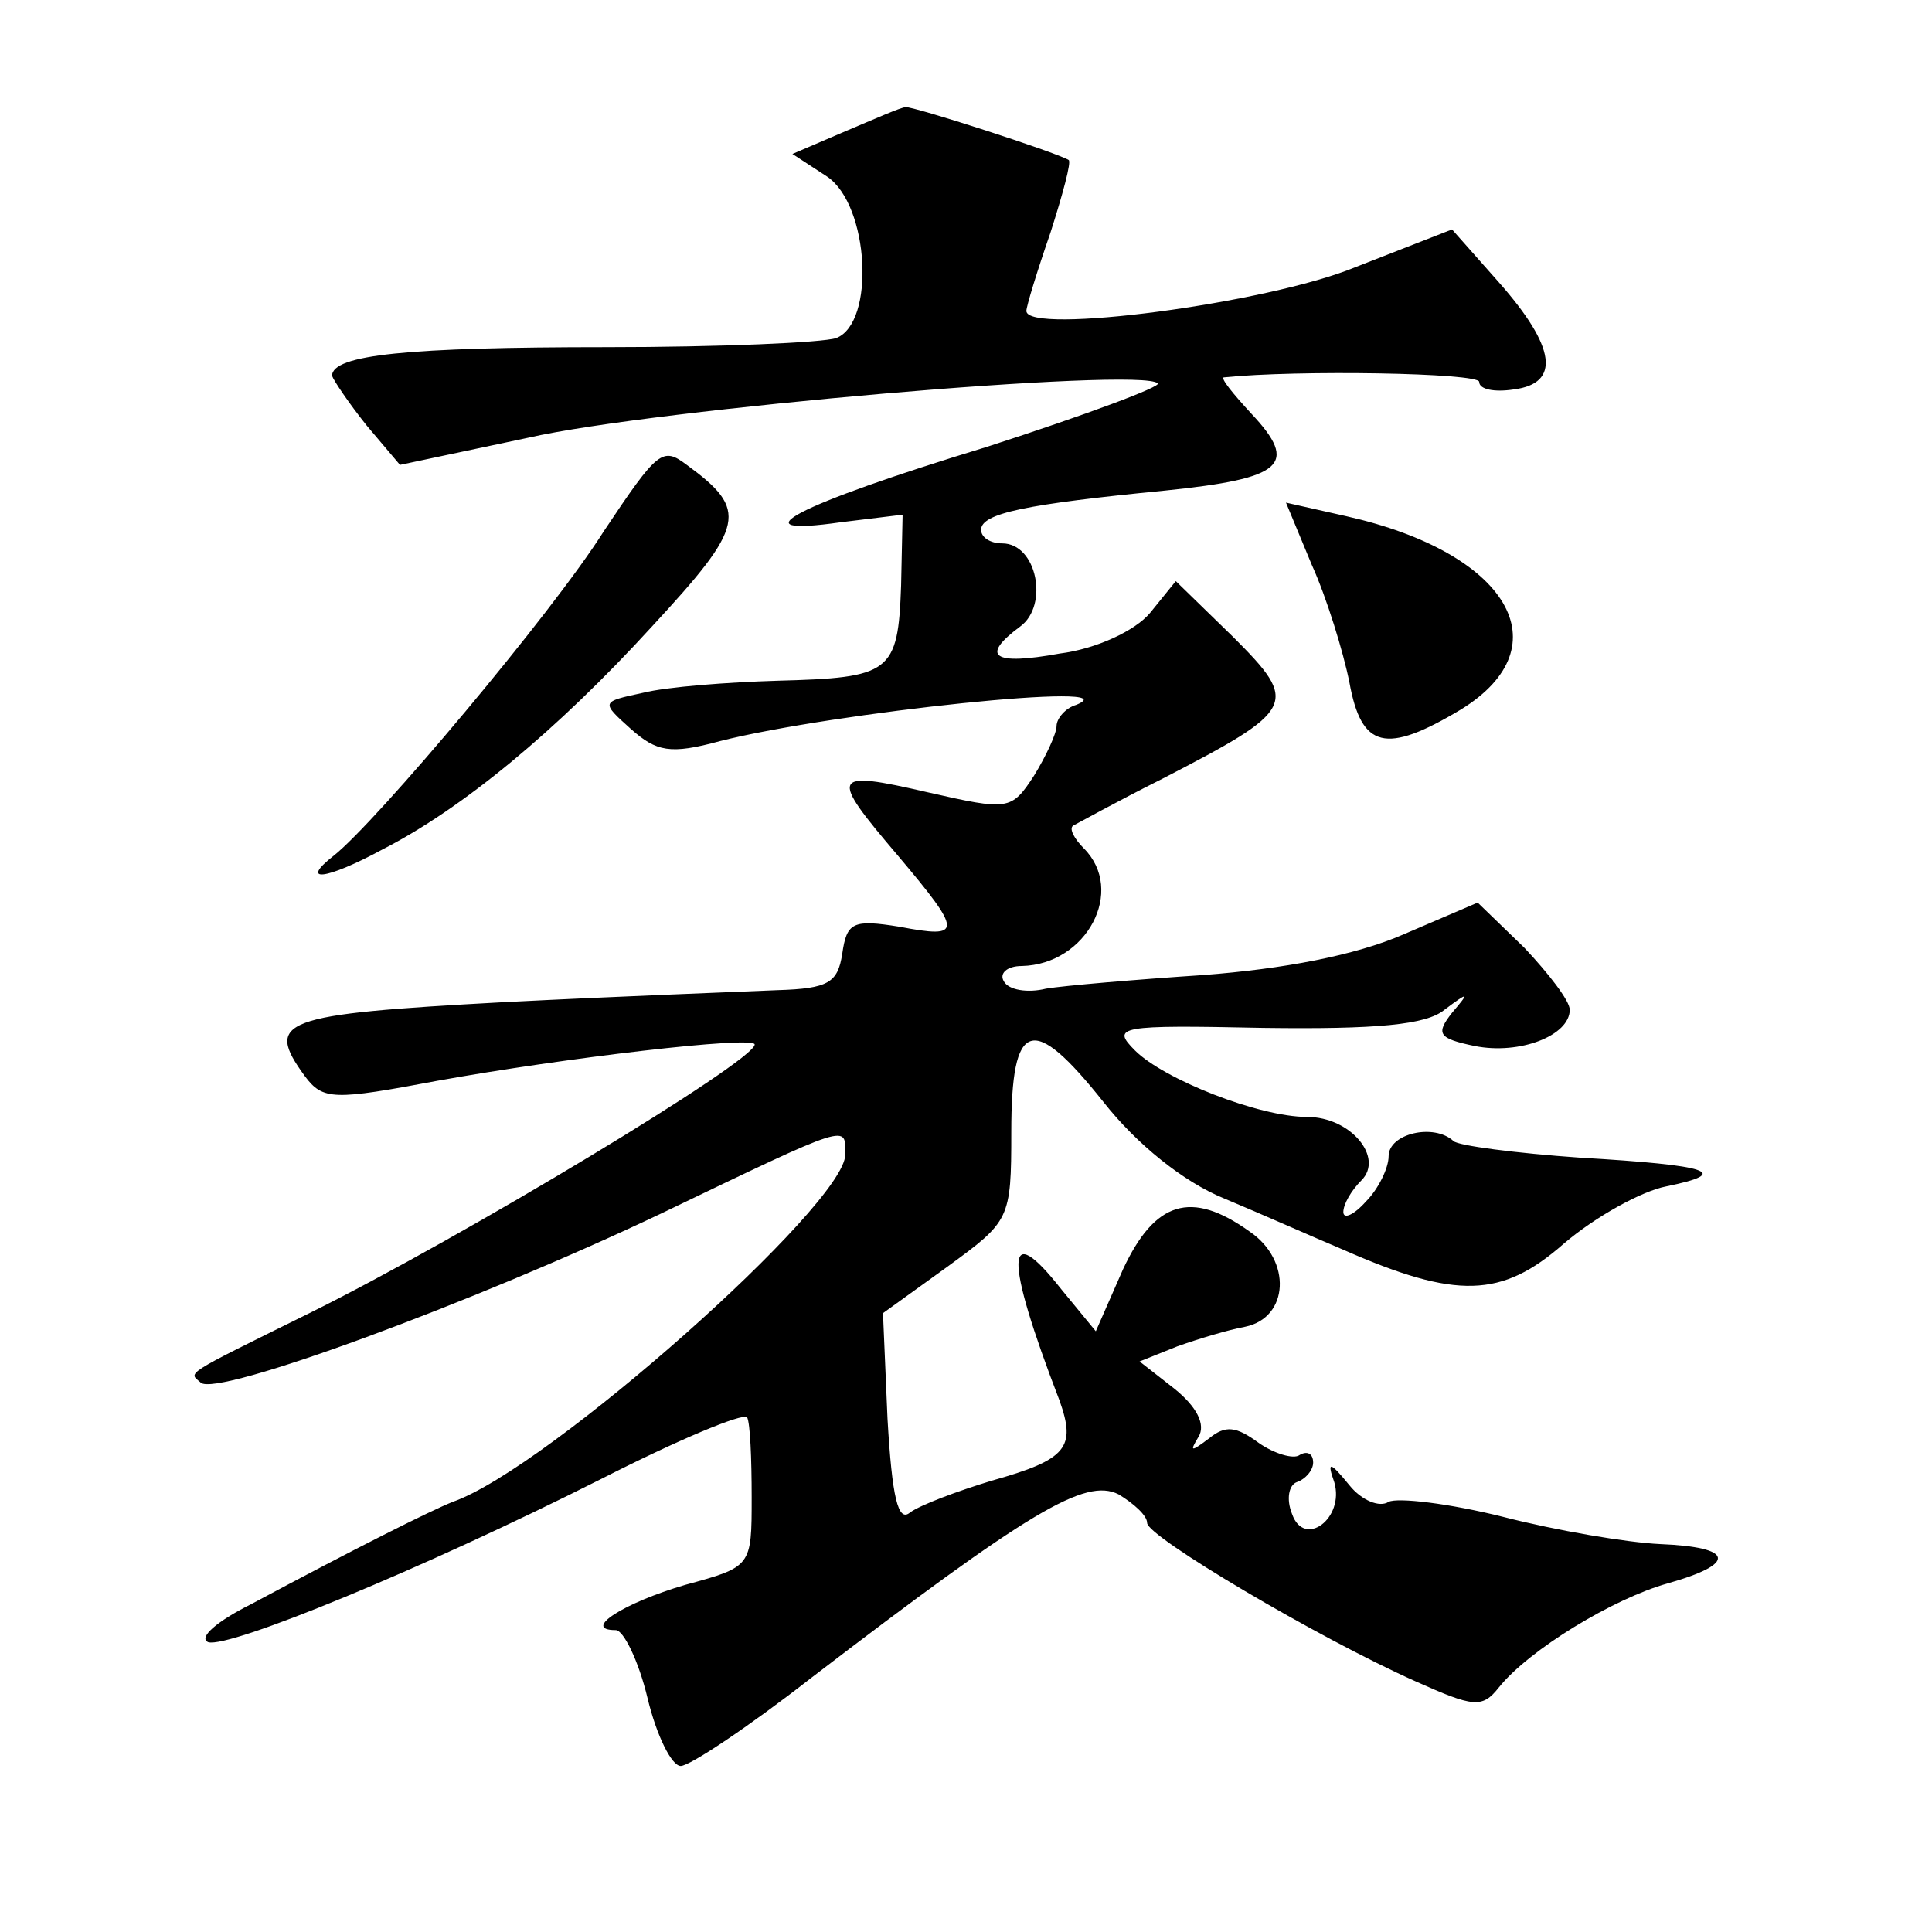
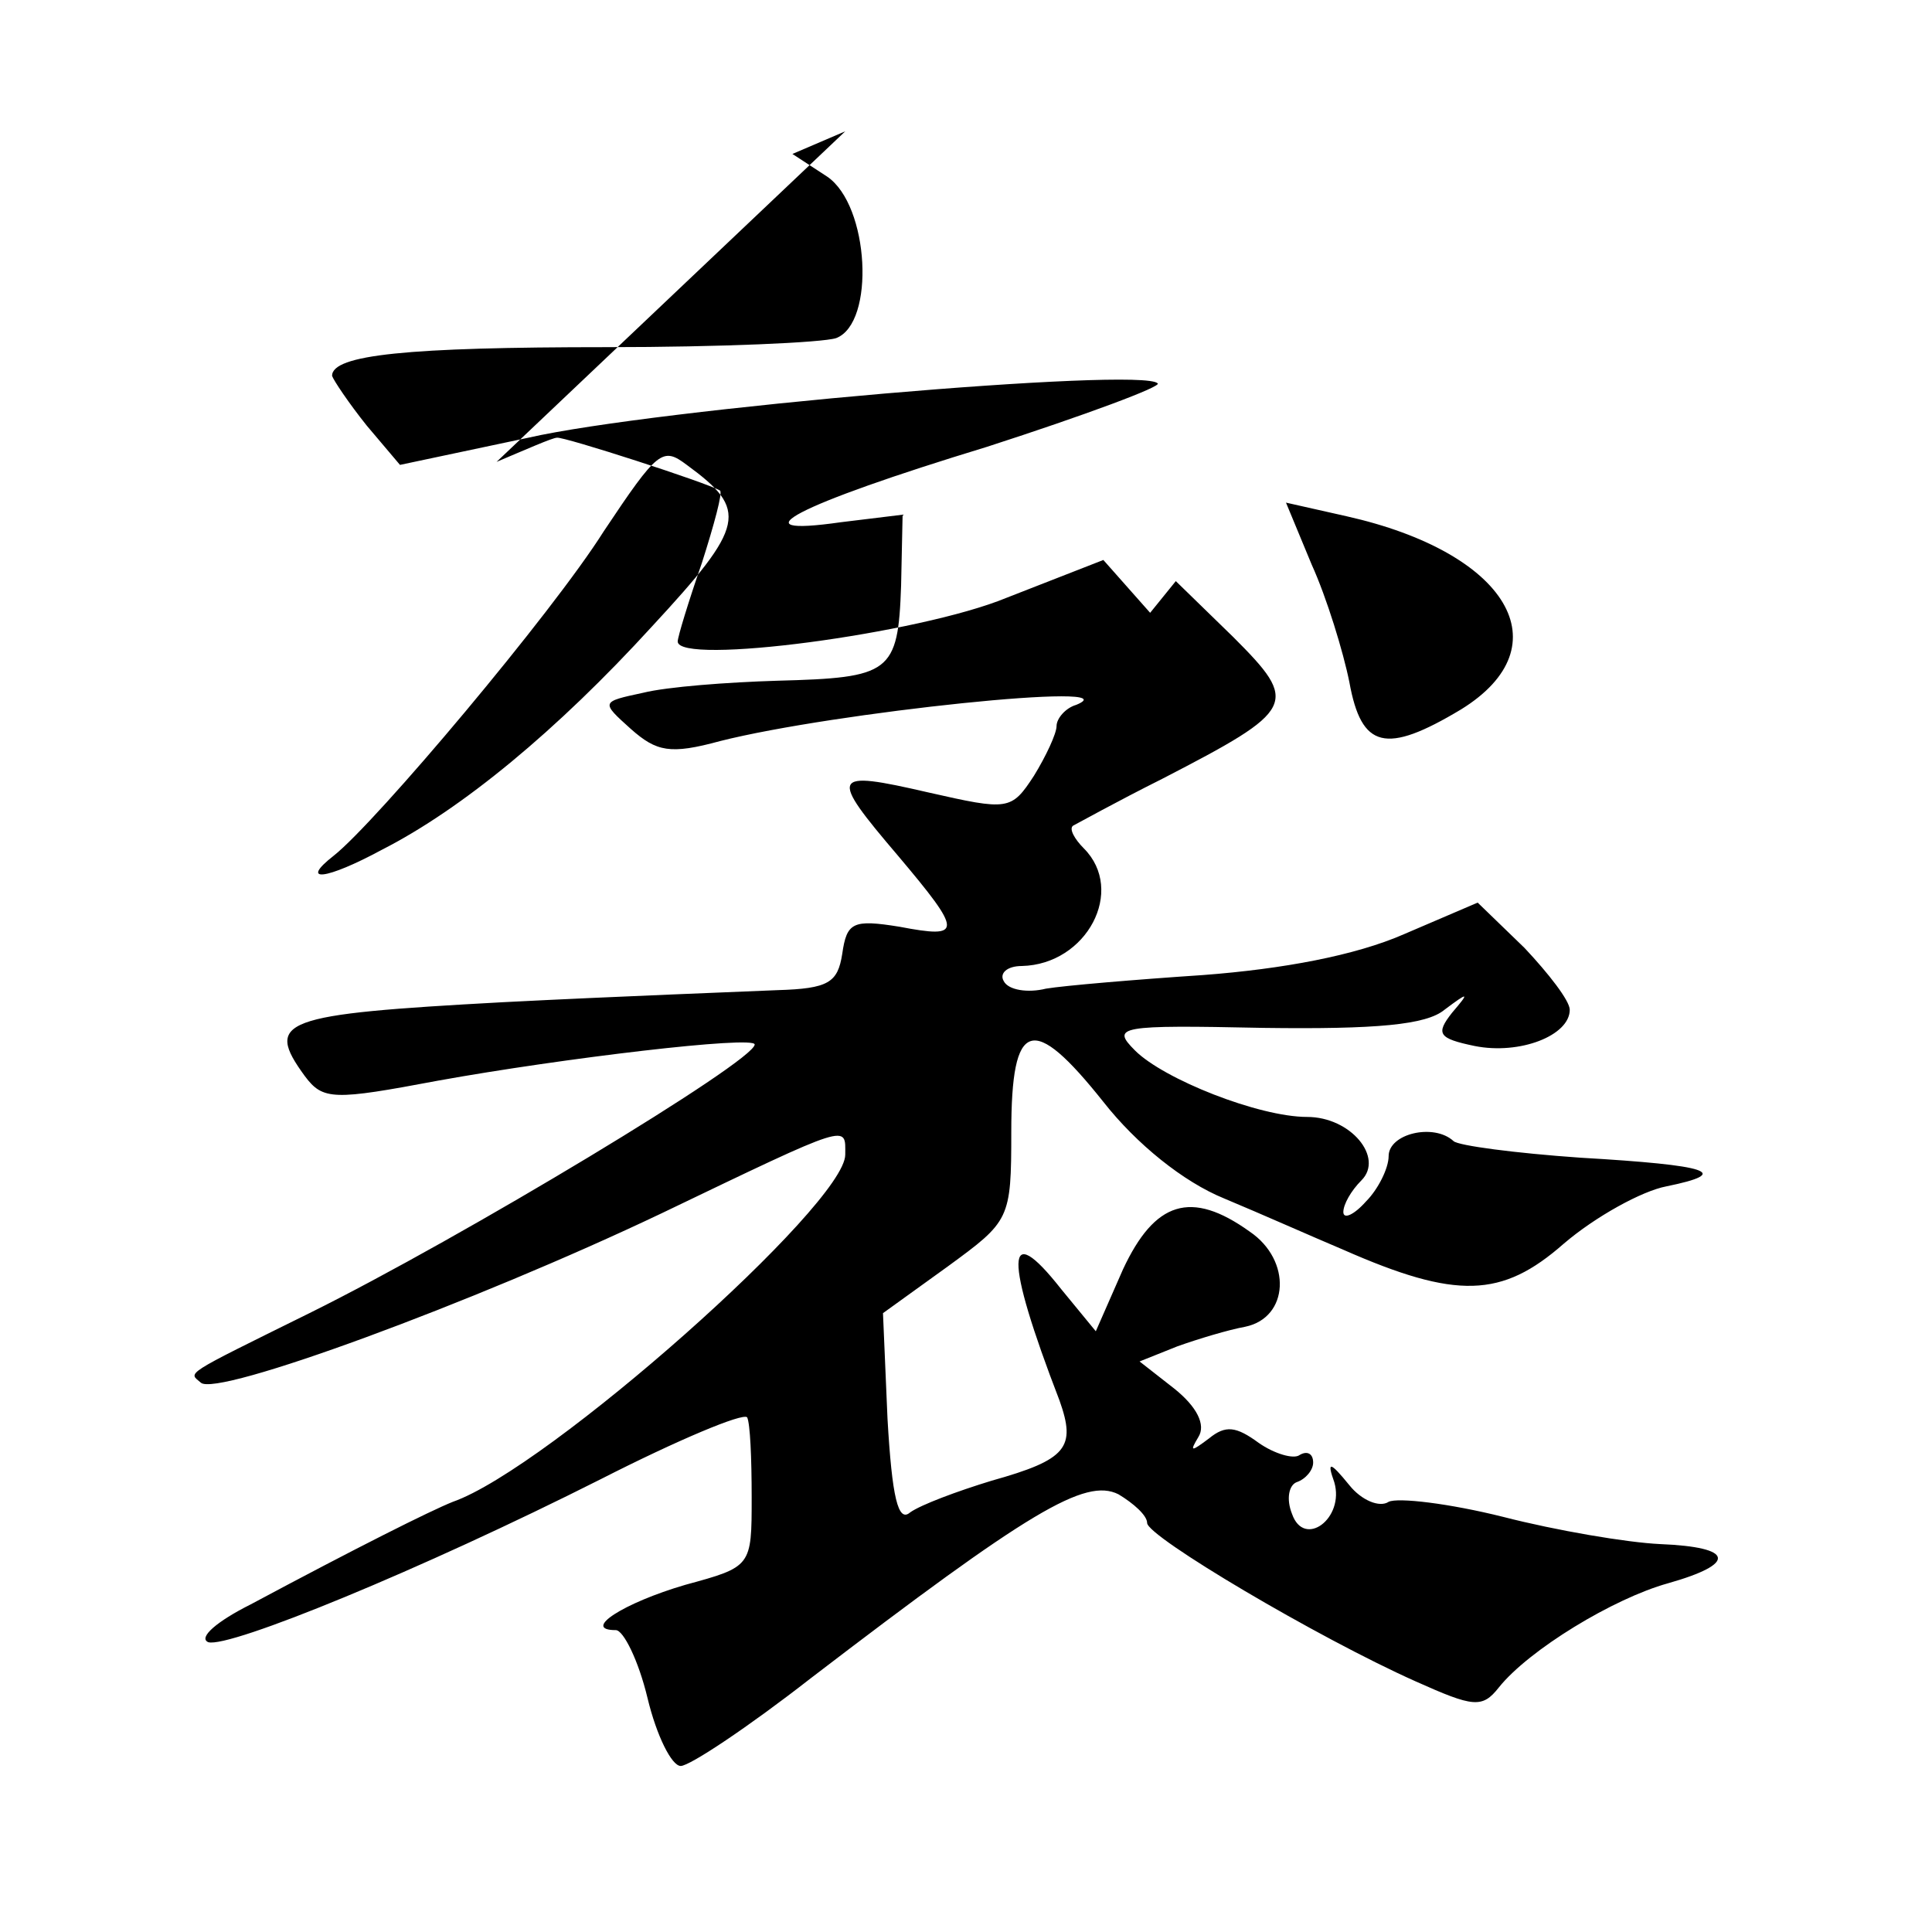
<svg xmlns="http://www.w3.org/2000/svg" version="1.0" width="128pt" height="128pt" viewBox="0 0 128 128" preserveAspectRatio="xMidYMid meet">
  <g transform="translate(0,128) scale(0.1,-0.1)" fill="#0" stroke="none">
-     <path d="M560 1193 l-35 -15 23 -15 c28 -19 32 -97 6 -107 -9 -3 -77 -6 -152 -6 -132 0 -182 -5 -182 -19 1 -3 11 -18 23 -33 l22 -26 85 18 c83 19 407 47 417 36 3 -2 -48 -21 -113 -42 -128 -39 -167 -60 -97 -50 l41 5 -1 -47 c-2 -58 -7 -61 -82 -63 -33 -1 -73 -4 -89 -8 -28 -6 -28 -6 -8 -24 17 -15 26 -17 59 -8 75 19 275 40 236 24 -7 -2 -13 -9 -13 -14 0 -5 -7 -20 -15 -33 -15 -23 -17 -23 -70 -11 -65 15 -66 12 -20 -42 43 -51 43 -55 1 -47 -31 5 -35 3 -38 -18 -3 -19 -9 -23 -43 -24 -22 -1 -104 -4 -182 -8 -147 -8 -158 -12 -131 -49 12 -16 19 -16 88 -3 83 15 210 30 210 24 0 -11 -194 -128 -295 -178 -85 -42 -80 -39 -72 -46 10 -10 181 53 305 112 127 61 122 59 122 39 0 -33 -197 -208 -260 -230 -15 -6 -63 -30 -134 -68 -22 -11 -35 -22 -28 -25 14 -4 141 48 260 108 51 26 94 44 97 41 2 -4 3 -27 3 -53 0 -46 0 -46 -44 -58 -41 -12 -69 -30 -46 -30 5 0 15 -20 21 -45 6 -25 16 -45 22 -45 6 0 45 26 86 58 145 111 182 133 204 122 10 -6 19 -14 19 -19 0 -9 113 -76 178 -105 38 -17 44 -18 55 -4 20 25 76 59 112 69 46 13 44 24 -5 26 -22 1 -69 9 -104 18 -36 9 -70 13 -76 10 -6 -4 -18 1 -26 11 -13 16 -15 16 -10 2 7 -24 -20 -44 -28 -21 -4 10 -2 19 3 21 6 2 11 8 11 13 0 6 -4 8 -9 5 -4 -3 -17 1 -27 8 -15 11 -22 12 -33 3 -12 -9 -13 -9 -7 1 5 8 -1 20 -16 32 l-23 18 25 10 c14 5 34 11 45 13 29 6 31 44 3 63 -39 28 -63 20 -84 -25 l-18 -41 -23 28 c-37 47 -38 22 -1 -74 11 -31 5 -39 -45 -53 -23 -7 -47 -16 -54 -21 -8 -7 -12 10 -15 62 l-3 70 43 31 c41 30 42 31 42 89 0 75 14 79 61 20 22 -28 53 -53 80 -64 24 -10 60 -26 79 -34 75 -33 105 -32 146 4 21 18 52 35 68 38 44 9 29 14 -57 19 -43 3 -81 8 -84 11 -13 12 -43 5 -43 -10 0 -8 -7 -22 -15 -30 -8 -9 -15 -12 -15 -7 0 5 5 14 12 21 15 15 -7 42 -36 42 -32 0 -95 25 -114 44 -16 16 -11 17 85 15 75 -1 108 2 120 12 16 12 17 12 5 -2 -11 -14 -9 -17 15 -22 30 -6 63 7 63 24 0 6 -14 24 -30 41 l-31 30 -49 -21 c-32 -14 -80 -23 -133 -27 -45 -3 -92 -7 -104 -9 -12 -3 -25 -1 -28 5 -3 5 2 10 12 10 43 1 69 50 41 78 -6 6 -10 13 -7 15 2 1 29 16 59 31 89 46 91 50 47 94 l-38 37 -17 -21 c-10 -12 -36 -24 -60 -27 -44 -8 -53 -2 -26 18 19 14 11 55 -12 55 -8 0 -14 4 -14 9 0 11 30 17 122 26 78 8 89 17 57 51 -12 13 -21 24 -18 24 48 5 169 3 169 -3 0 -5 10 -7 23 -5 31 4 28 28 -10 71 l-31 35 -64 -25 c-58 -24 -218 -45 -218 -29 0 3 7 26 16 52 8 25 14 47 12 48 -8 5 -104 36 -108 35 -3 0 -21 -8 -40 -16z M400 928 c-34 -54 -151 -193 -179 -215 -23 -18 -5 -16 32 4 53 27 116 79 179 148 62 67 64 77 23 107 -16 12 -19 10 -55 -44z M869 906 c10 -22 21 -58 25 -78 8 -44 24 -48 74 -18 68 42 31 104 -76 128 l-40 9 17 -41z" />
+     <path d="M560 1193 l-35 -15 23 -15 c28 -19 32 -97 6 -107 -9 -3 -77 -6 -152 -6 -132 0 -182 -5 -182 -19 1 -3 11 -18 23 -33 l22 -26 85 18 c83 19 407 47 417 36 3 -2 -48 -21 -113 -42 -128 -39 -167 -60 -97 -50 l41 5 -1 -47 c-2 -58 -7 -61 -82 -63 -33 -1 -73 -4 -89 -8 -28 -6 -28 -6 -8 -24 17 -15 26 -17 59 -8 75 19 275 40 236 24 -7 -2 -13 -9 -13 -14 0 -5 -7 -20 -15 -33 -15 -23 -17 -23 -70 -11 -65 15 -66 12 -20 -42 43 -51 43 -55 1 -47 -31 5 -35 3 -38 -18 -3 -19 -9 -23 -43 -24 -22 -1 -104 -4 -182 -8 -147 -8 -158 -12 -131 -49 12 -16 19 -16 88 -3 83 15 210 30 210 24 0 -11 -194 -128 -295 -178 -85 -42 -80 -39 -72 -46 10 -10 181 53 305 112 127 61 122 59 122 39 0 -33 -197 -208 -260 -230 -15 -6 -63 -30 -134 -68 -22 -11 -35 -22 -28 -25 14 -4 141 48 260 108 51 26 94 44 97 41 2 -4 3 -27 3 -53 0 -46 0 -46 -44 -58 -41 -12 -69 -30 -46 -30 5 0 15 -20 21 -45 6 -25 16 -45 22 -45 6 0 45 26 86 58 145 111 182 133 204 122 10 -6 19 -14 19 -19 0 -9 113 -76 178 -105 38 -17 44 -18 55 -4 20 25 76 59 112 69 46 13 44 24 -5 26 -22 1 -69 9 -104 18 -36 9 -70 13 -76 10 -6 -4 -18 1 -26 11 -13 16 -15 16 -10 2 7 -24 -20 -44 -28 -21 -4 10 -2 19 3 21 6 2 11 8 11 13 0 6 -4 8 -9 5 -4 -3 -17 1 -27 8 -15 11 -22 12 -33 3 -12 -9 -13 -9 -7 1 5 8 -1 20 -16 32 l-23 18 25 10 c14 5 34 11 45 13 29 6 31 44 3 63 -39 28 -63 20 -84 -25 l-18 -41 -23 28 c-37 47 -38 22 -1 -74 11 -31 5 -39 -45 -53 -23 -7 -47 -16 -54 -21 -8 -7 -12 10 -15 62 l-3 70 43 31 c41 30 42 31 42 89 0 75 14 79 61 20 22 -28 53 -53 80 -64 24 -10 60 -26 79 -34 75 -33 105 -32 146 4 21 18 52 35 68 38 44 9 29 14 -57 19 -43 3 -81 8 -84 11 -13 12 -43 5 -43 -10 0 -8 -7 -22 -15 -30 -8 -9 -15 -12 -15 -7 0 5 5 14 12 21 15 15 -7 42 -36 42 -32 0 -95 25 -114 44 -16 16 -11 17 85 15 75 -1 108 2 120 12 16 12 17 12 5 -2 -11 -14 -9 -17 15 -22 30 -6 63 7 63 24 0 6 -14 24 -30 41 l-31 30 -49 -21 c-32 -14 -80 -23 -133 -27 -45 -3 -92 -7 -104 -9 -12 -3 -25 -1 -28 5 -3 5 2 10 12 10 43 1 69 50 41 78 -6 6 -10 13 -7 15 2 1 29 16 59 31 89 46 91 50 47 94 l-38 37 -17 -21 l-31 35 -64 -25 c-58 -24 -218 -45 -218 -29 0 3 7 26 16 52 8 25 14 47 12 48 -8 5 -104 36 -108 35 -3 0 -21 -8 -40 -16z M400 928 c-34 -54 -151 -193 -179 -215 -23 -18 -5 -16 32 4 53 27 116 79 179 148 62 67 64 77 23 107 -16 12 -19 10 -55 -44z M869 906 c10 -22 21 -58 25 -78 8 -44 24 -48 74 -18 68 42 31 104 -76 128 l-40 9 17 -41z" />
  </g>
</svg>